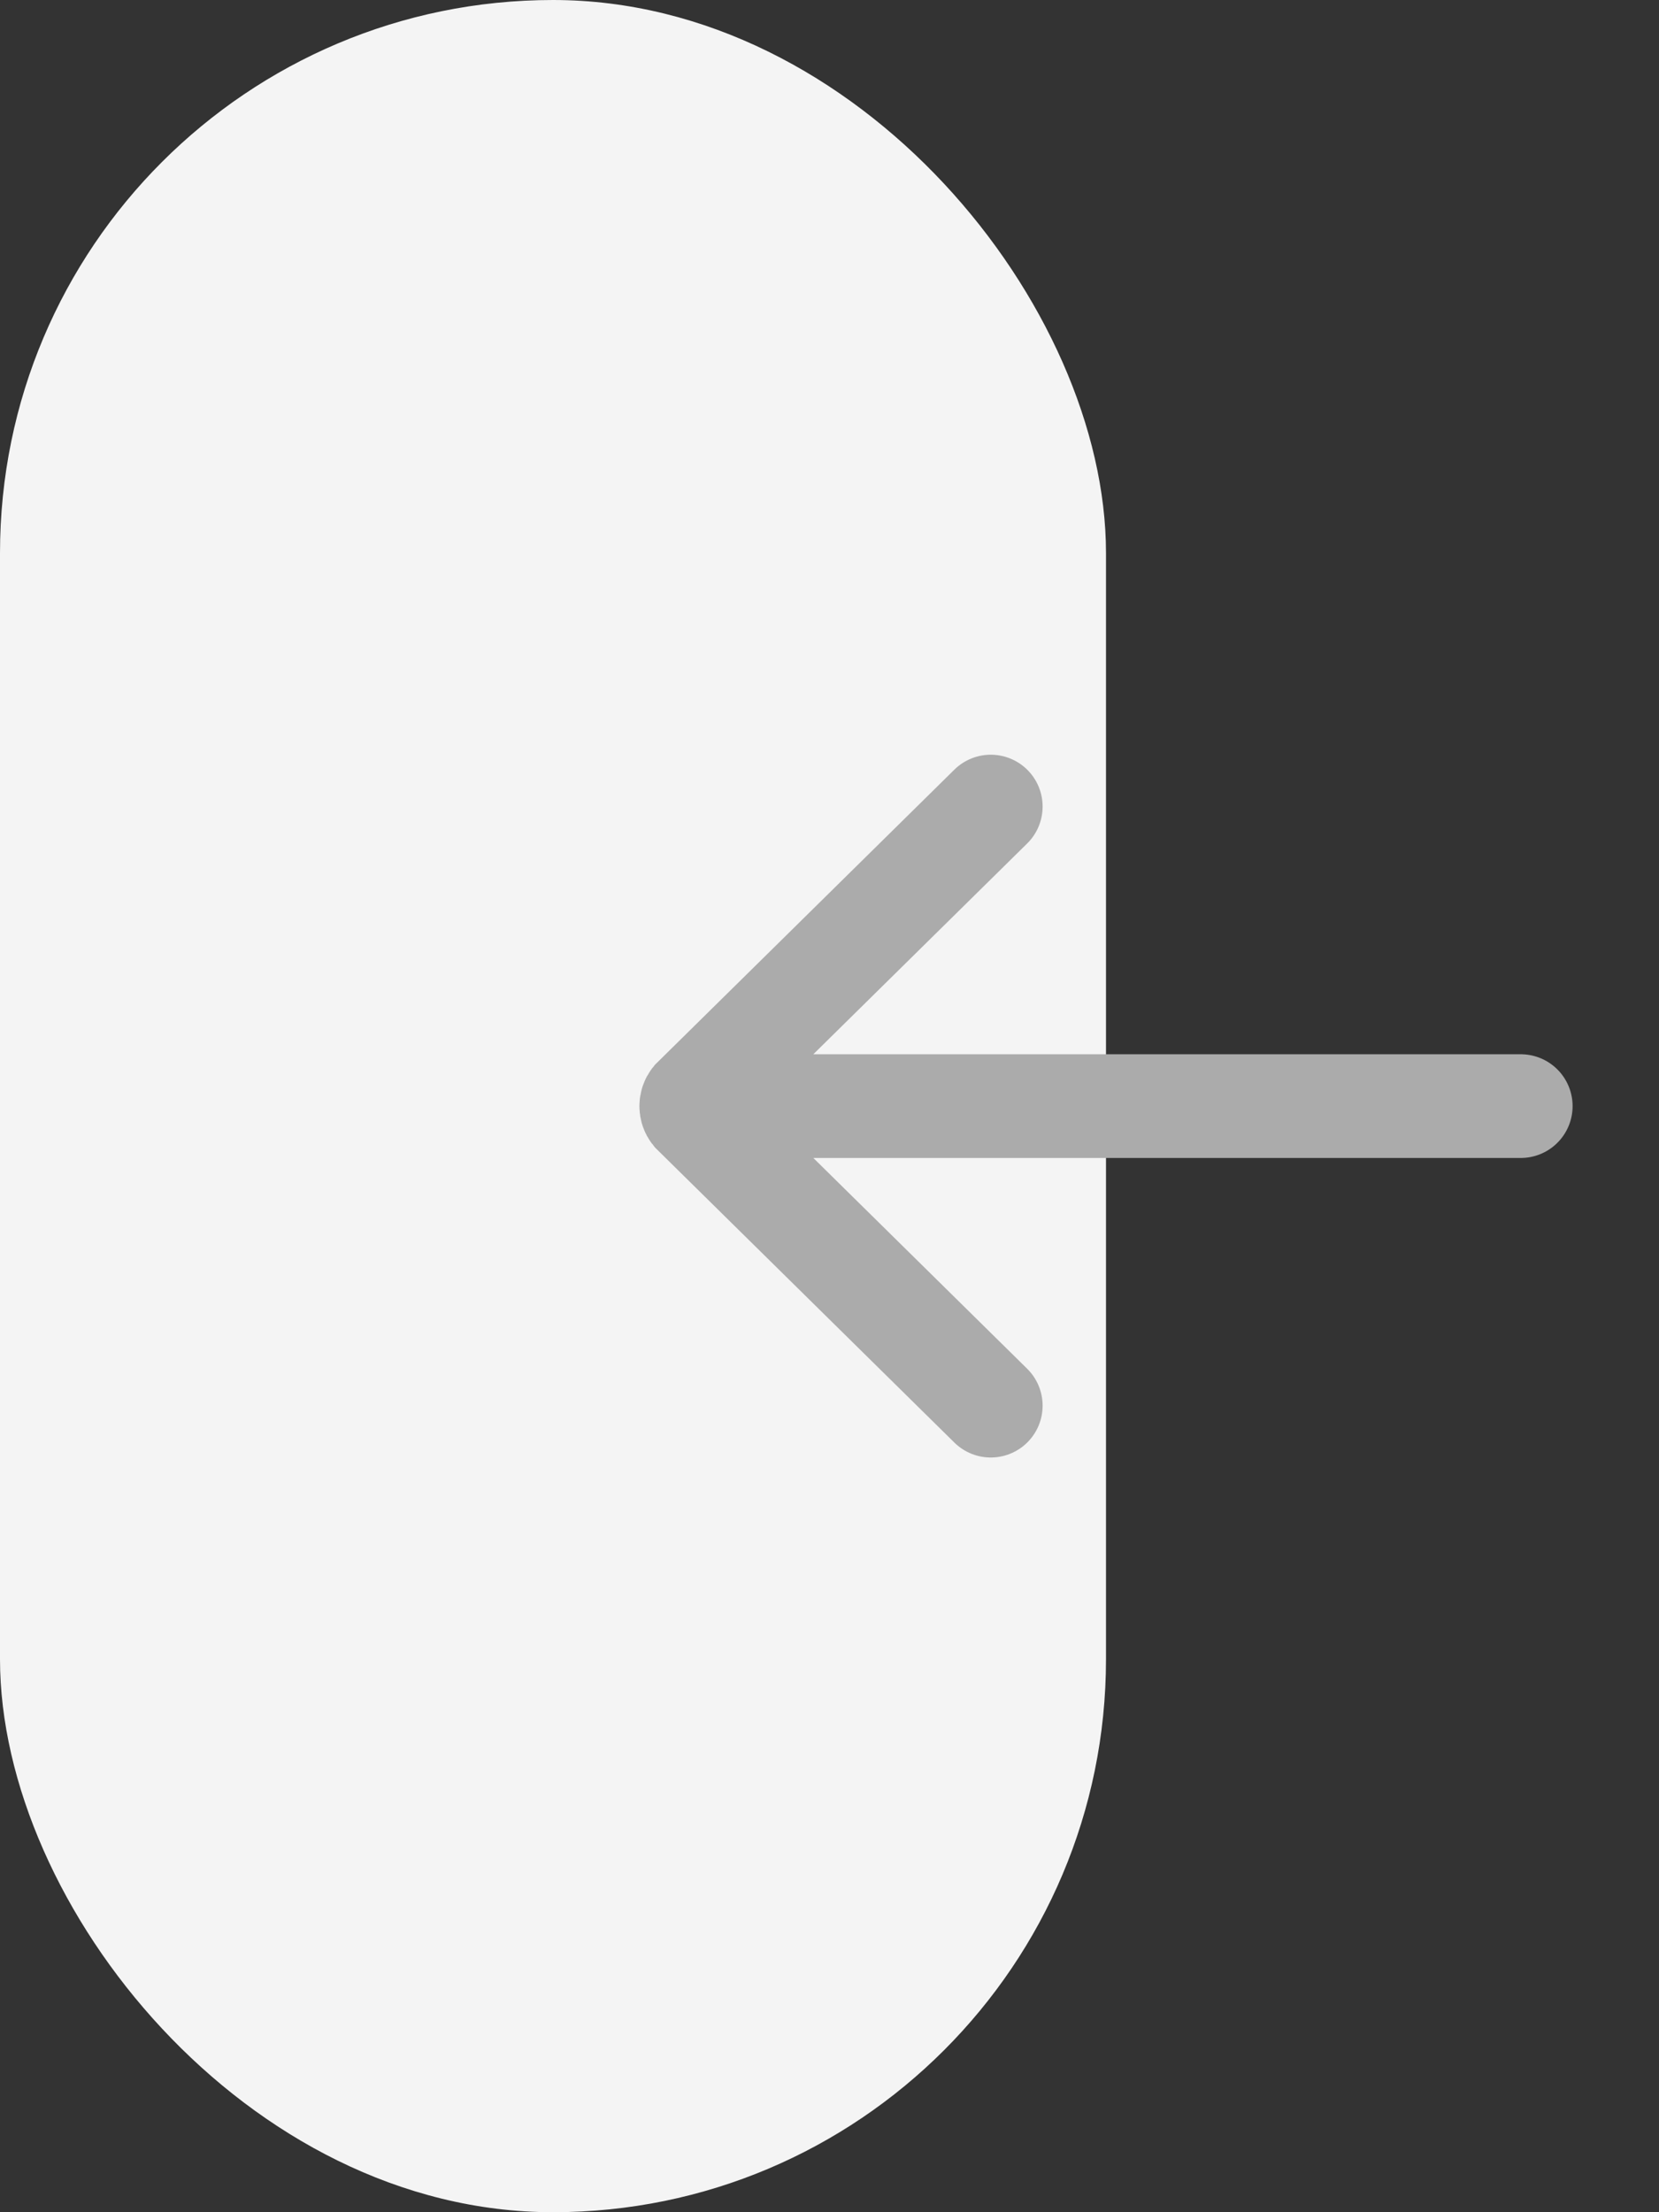
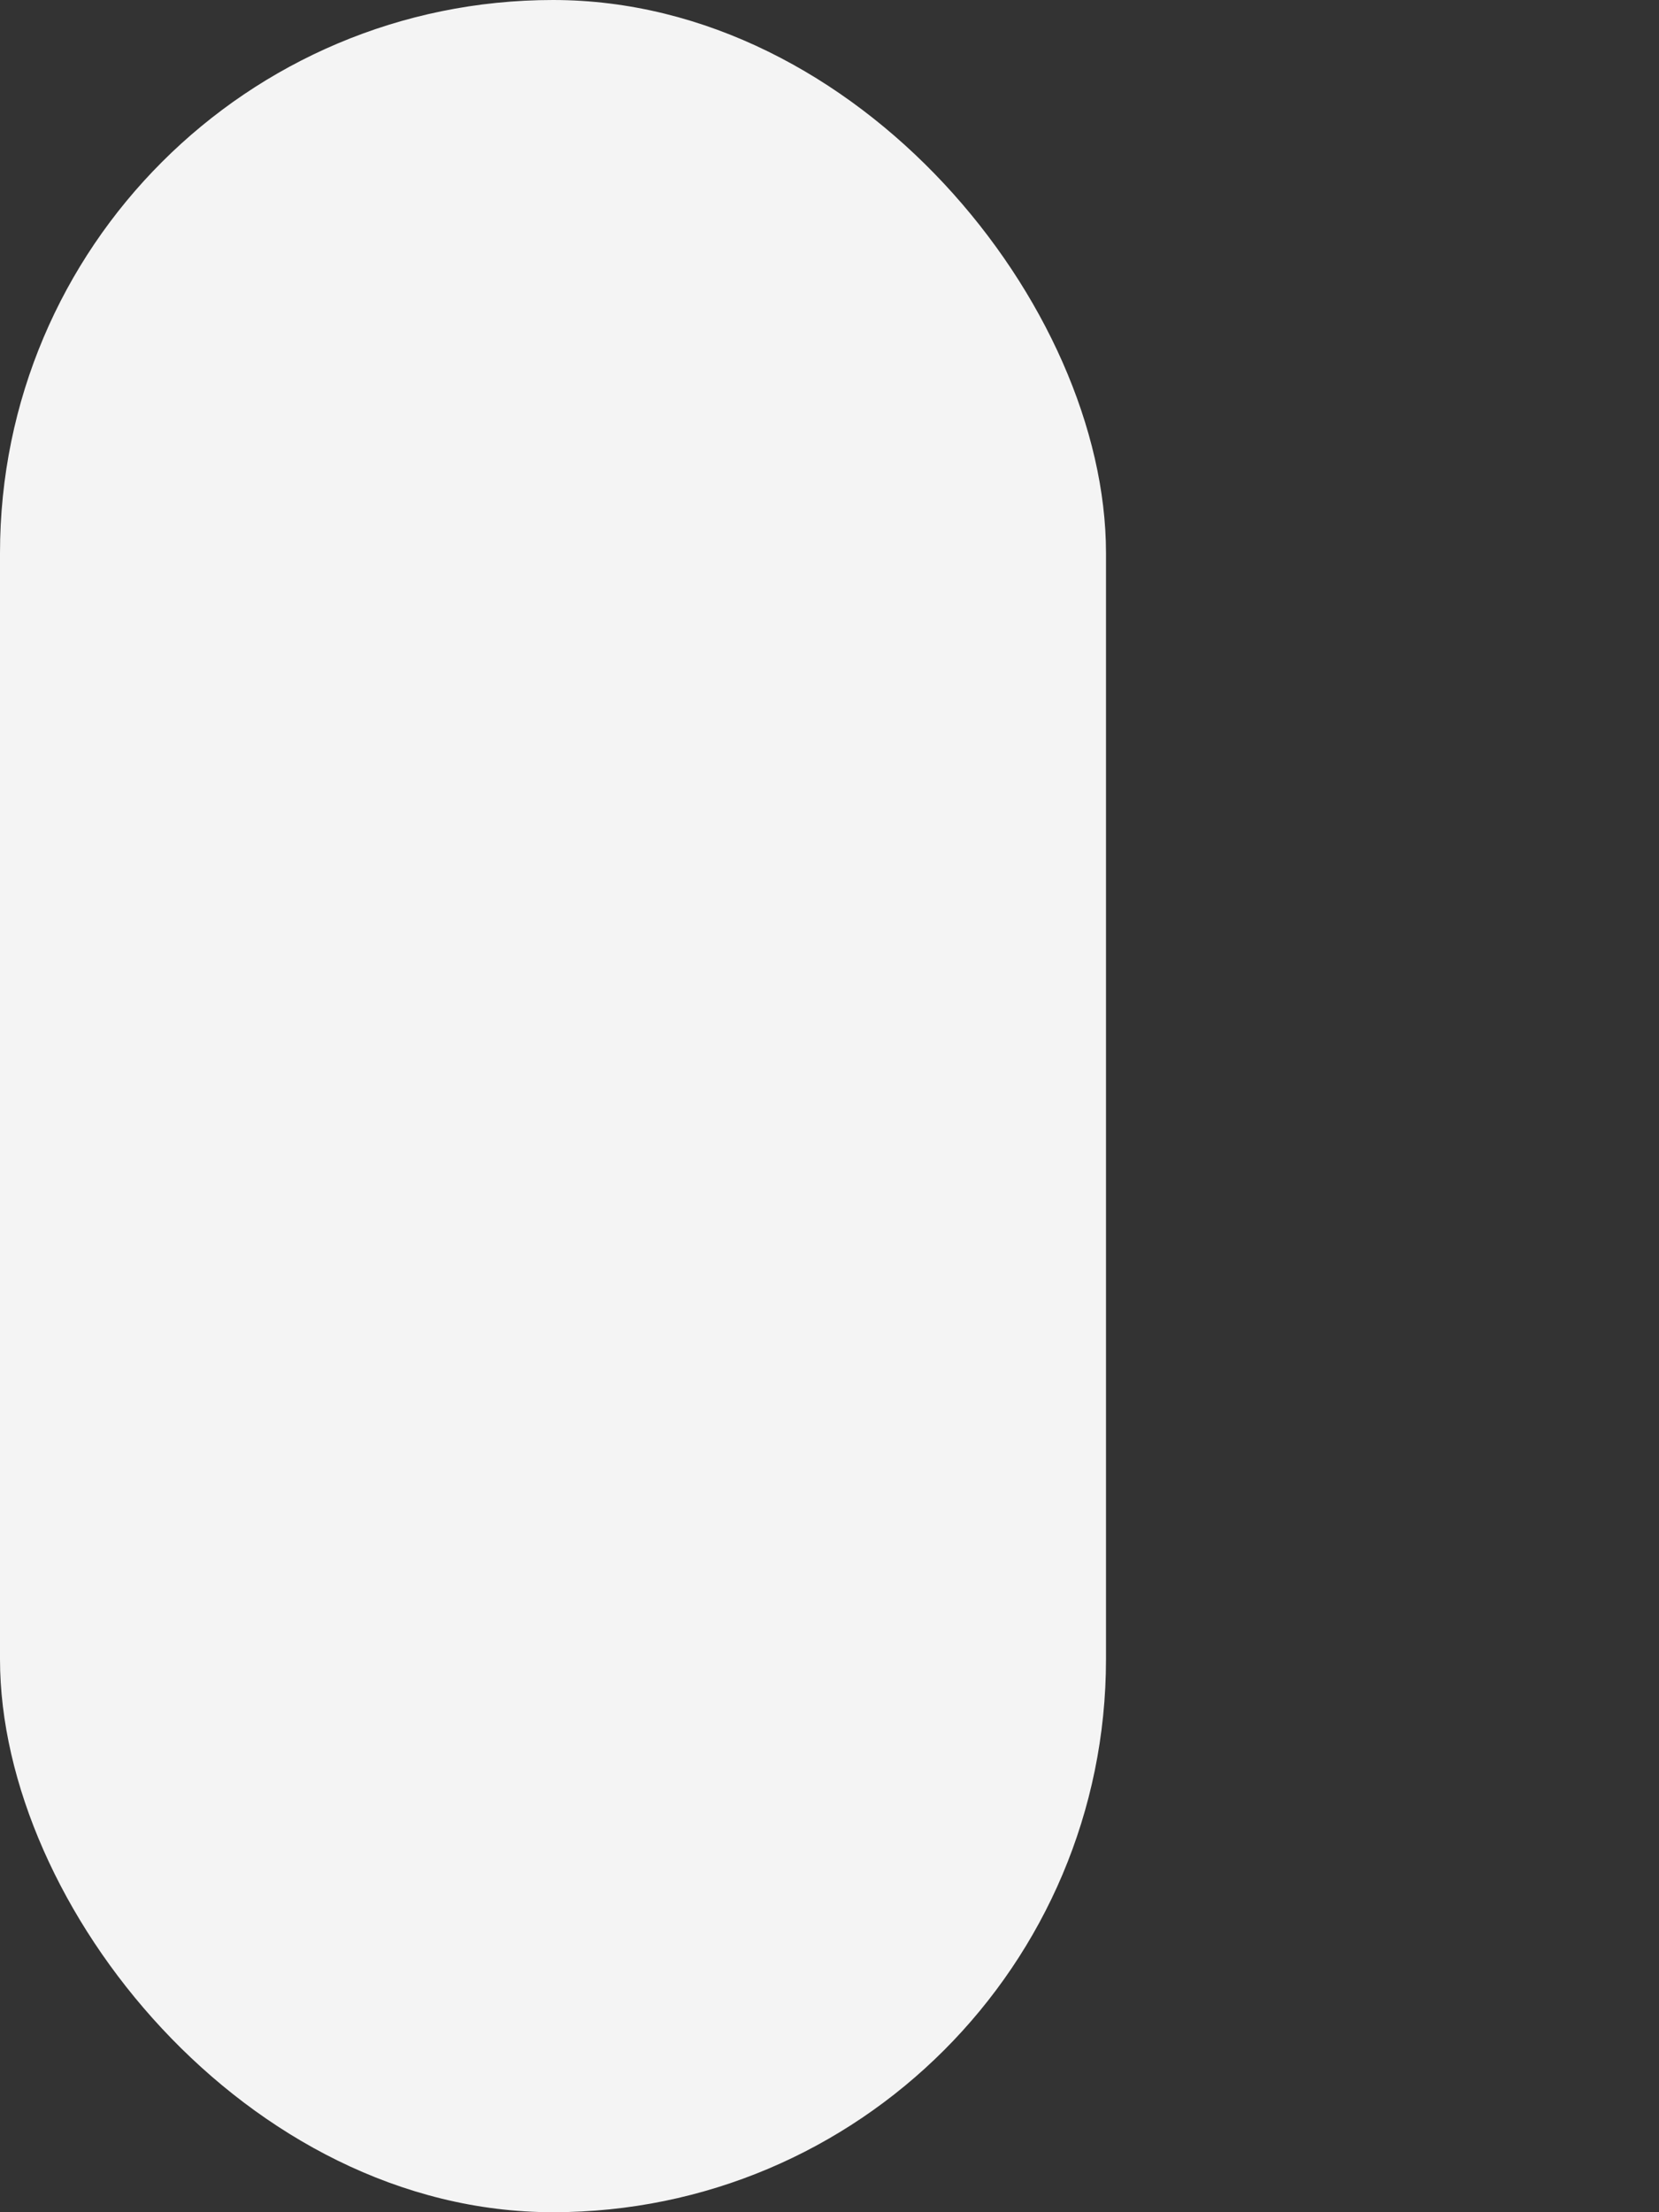
<svg xmlns="http://www.w3.org/2000/svg" width="24" height="32" viewBox="0 0 24 32" fill="none">
  <rect x="0" y="0" width="24" height="32" fill="#333333" stroke="none" />
  <rect width="16" height="32" rx="8" fill="#F4F4F4" />
-   <path d="M14.333 11.667L10.032 15.906C10.011 15.932 10 15.966 10 16M14.333 20.333L10.032 16.094C10.011 16.068 10 16.034 10 16M10 16H22" stroke="#ABABAB" stroke-width="1.5" stroke-linecap="round" />
</svg>